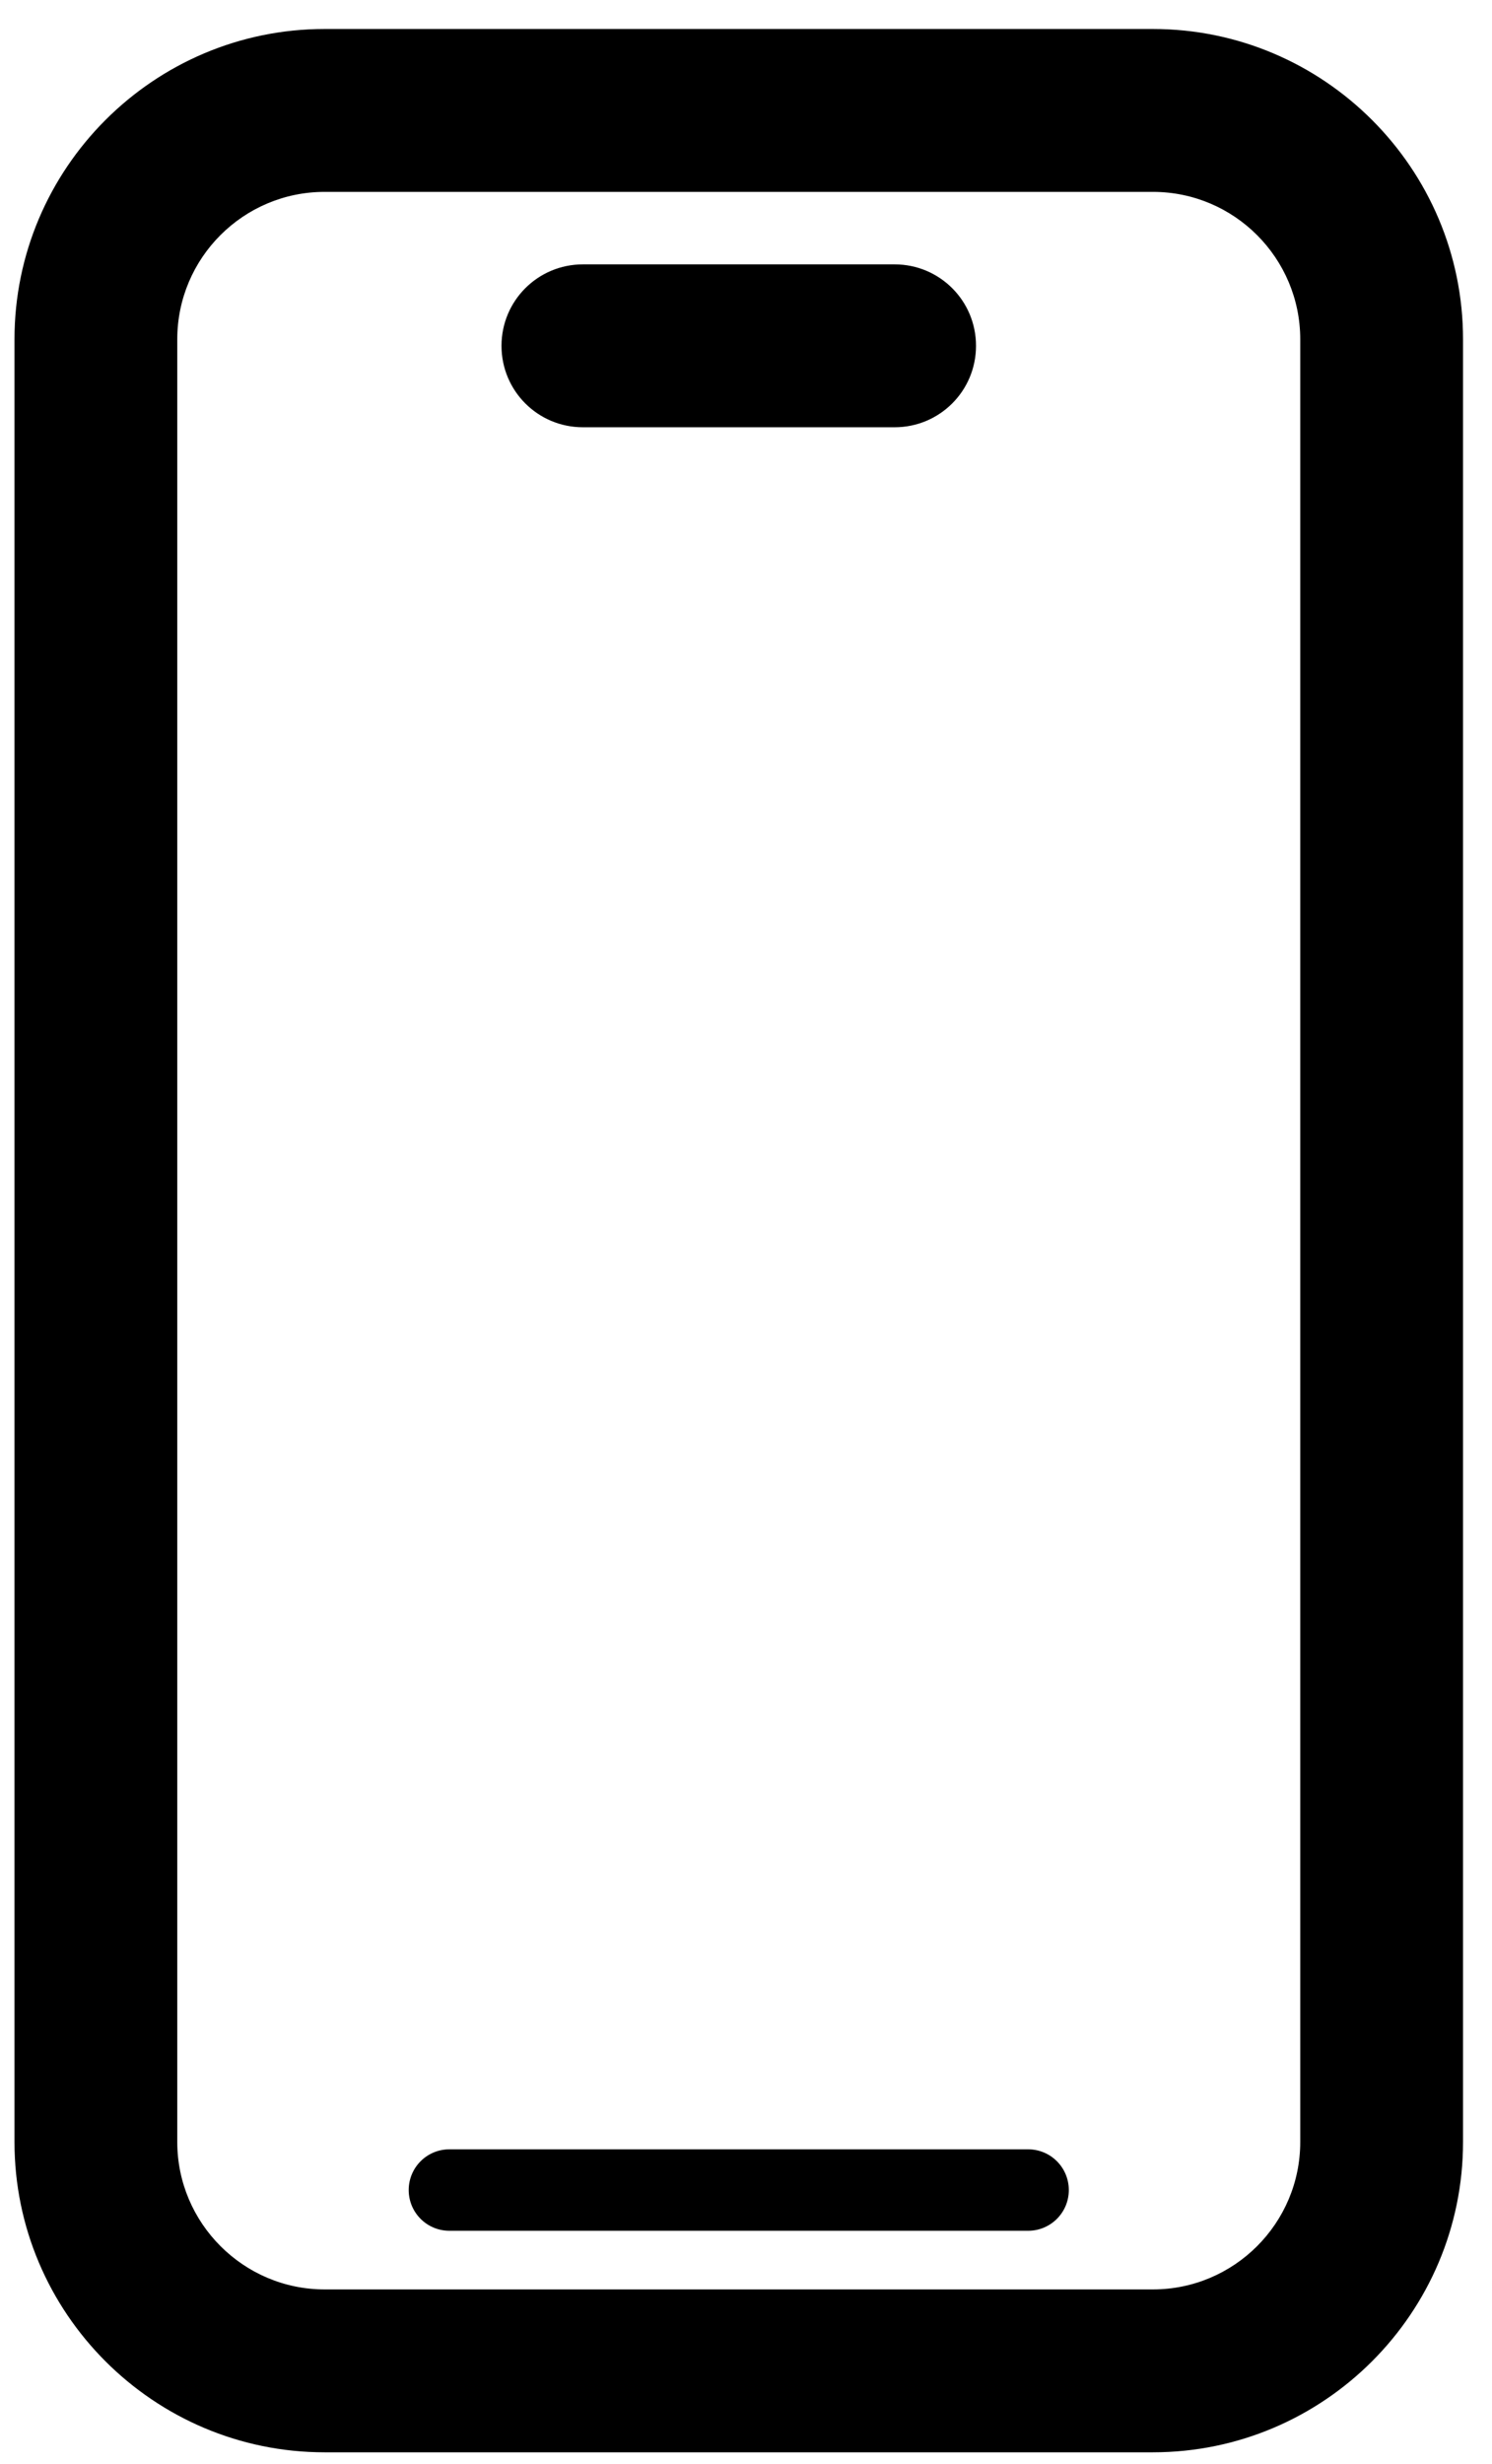
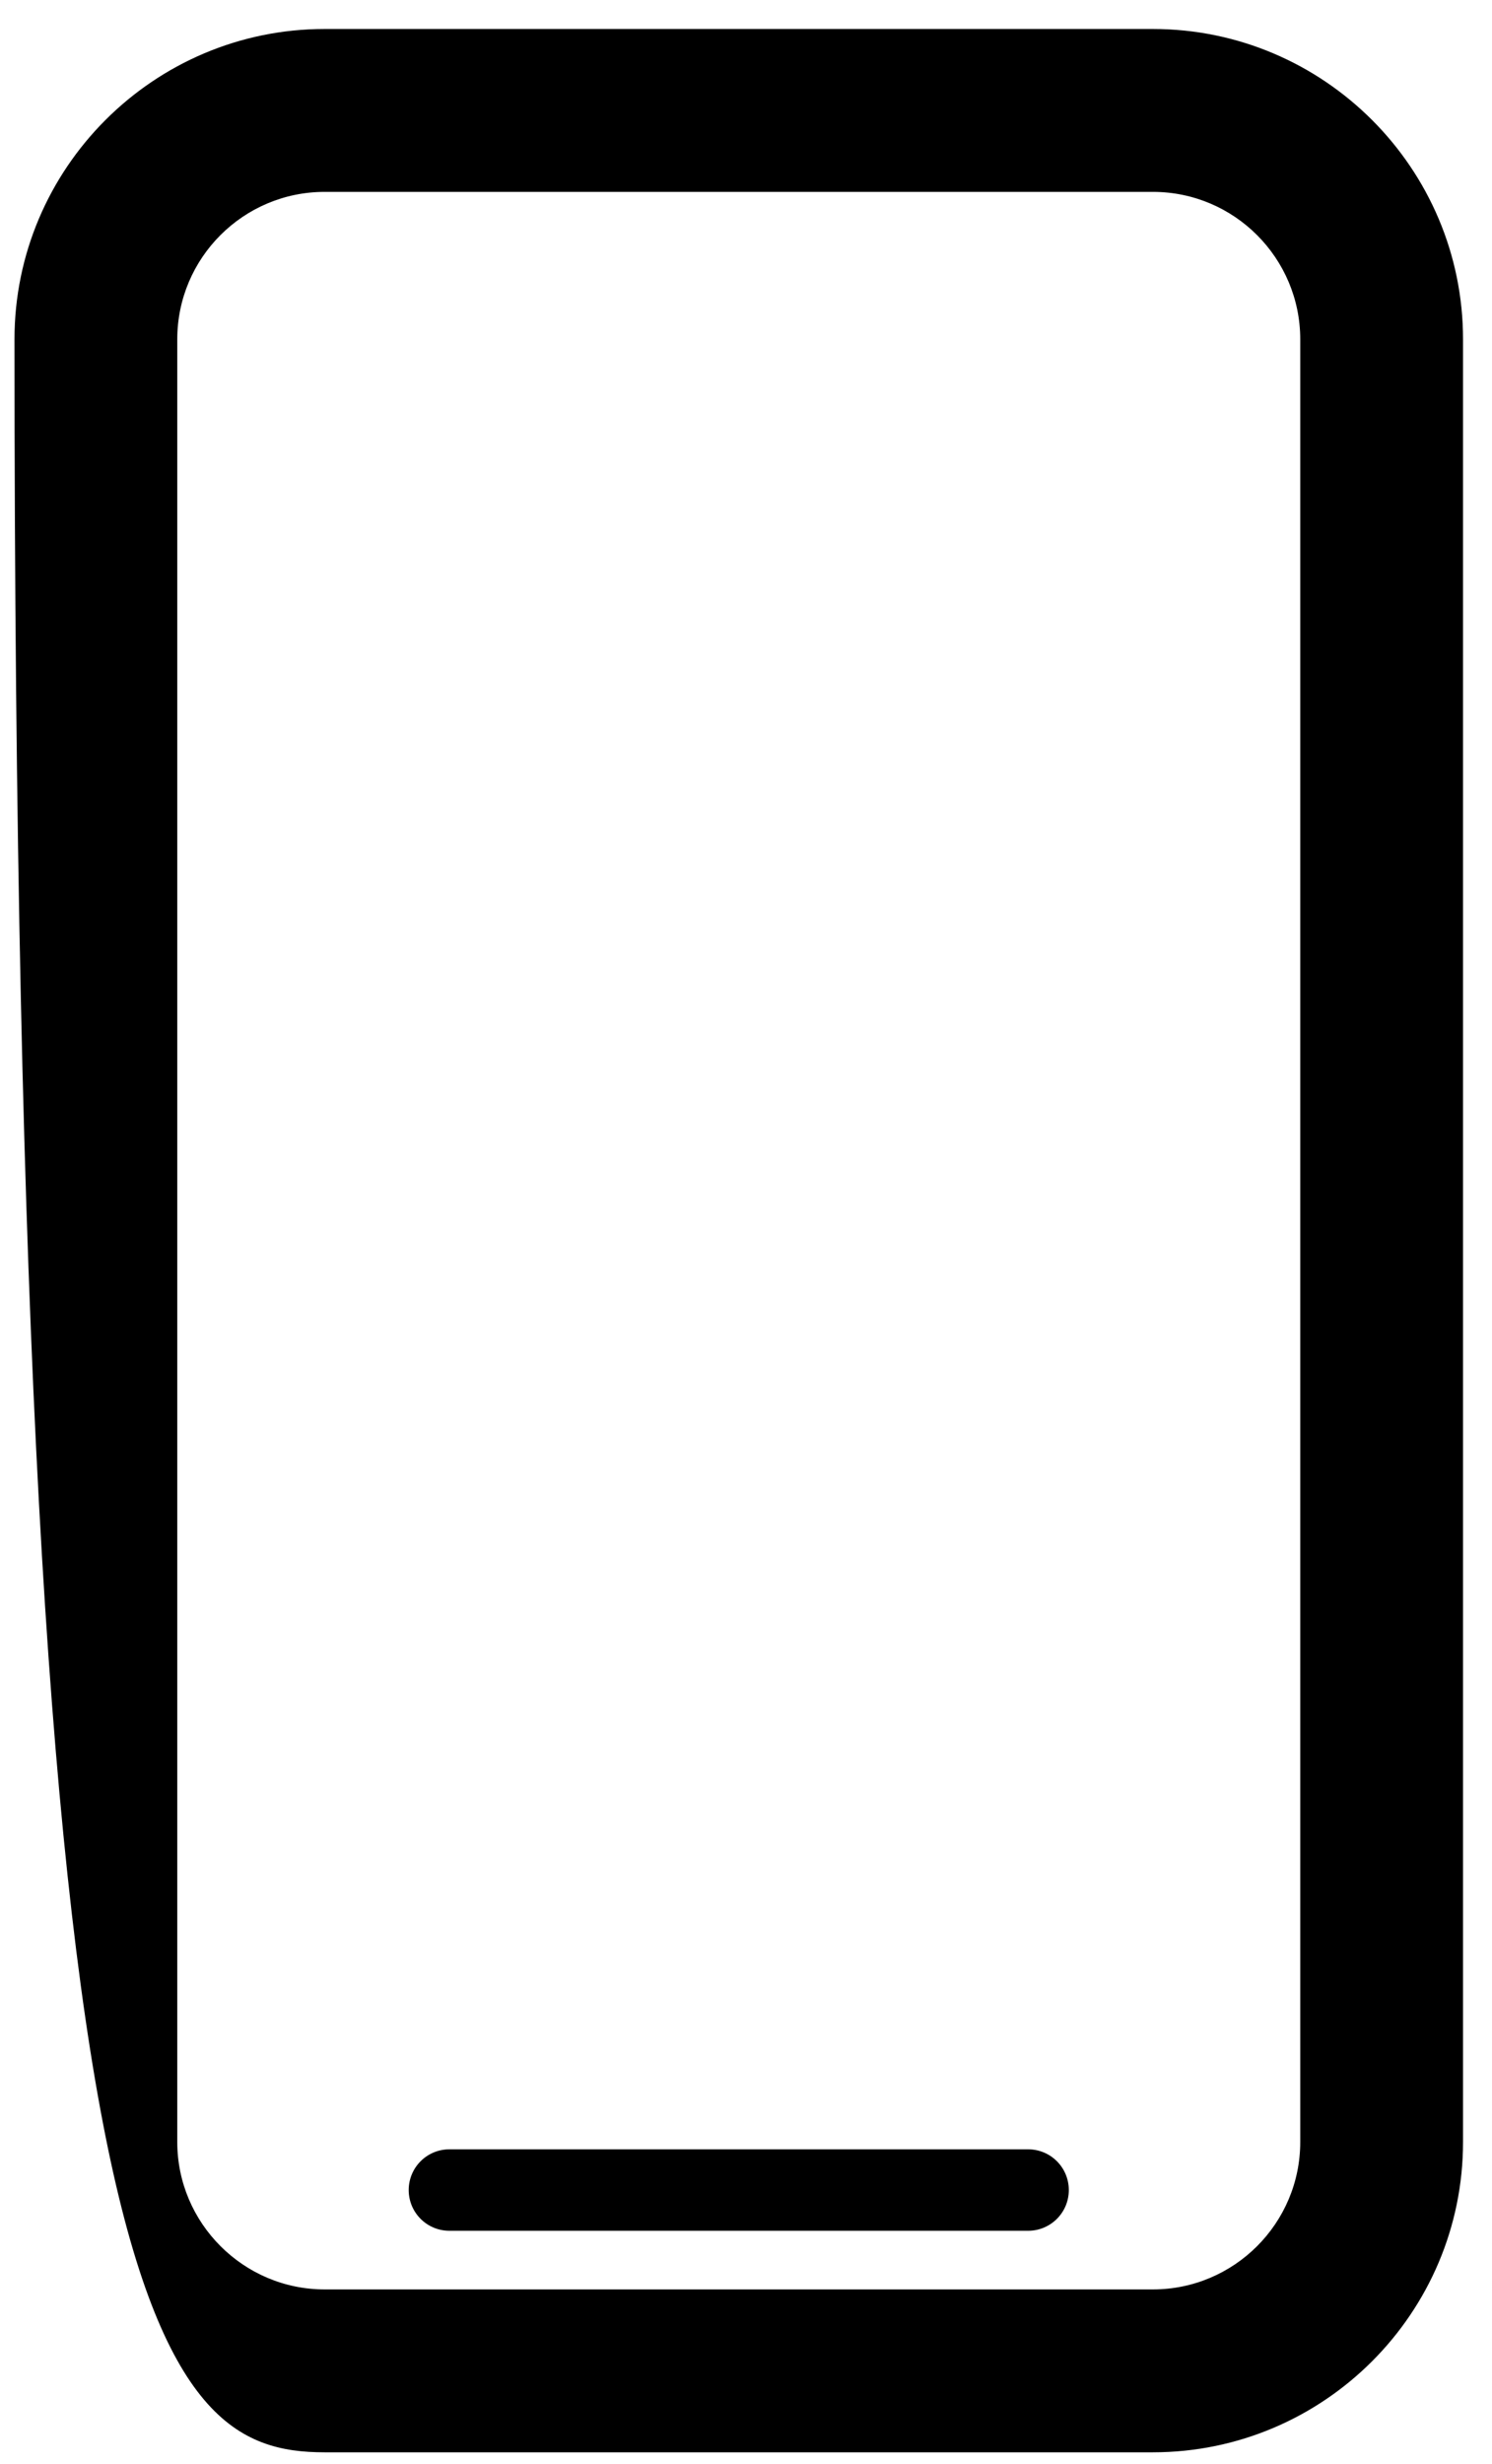
<svg xmlns="http://www.w3.org/2000/svg" width="103" height="170" viewBox="0 0 103 170">
  <g id="Gruppe-Kopie">
-     <path id="Pfad" fill="#000000" stroke="none" d="M 79.591 2 L 22.408 2 C 10.609 2 1 11.609 1 23.409 L 1 147.776 C 1 159.576 10.609 169.185 22.408 169.185 L 79.591 169.185 C 91.391 169.185 101 159.576 101 147.776 L 101 23.409 C 101 11.609 91.391 2 79.591 2 Z M 89.762 147.776 C 89.762 153.395 85.192 157.947 79.591 157.947 L 22.408 157.947 C 16.808 157.947 12.238 153.377 12.238 147.776 L 12.238 23.409 C 12.238 17.789 16.808 13.238 22.408 13.238 L 79.591 13.238 C 85.211 13.238 89.762 17.808 89.762 23.409 L 89.762 147.776 Z" />
-     <path id="path1" fill="#000000" stroke="none" d="M 40.24 29.477 L 61.76 29.477 C 64.87 29.477 67.379 26.967 67.379 23.858 C 67.379 20.749 64.87 18.239 61.76 18.239 L 40.24 18.239 C 37.13 18.239 34.621 20.749 34.621 23.858 C 34.621 26.967 37.13 29.477 40.24 29.477 Z" />
+     <path id="Pfad" fill="#000000" stroke="none" d="M 79.591 2 L 22.408 2 C 10.609 2 1 11.609 1 23.409 C 1 159.576 10.609 169.185 22.408 169.185 L 79.591 169.185 C 91.391 169.185 101 159.576 101 147.776 L 101 23.409 C 101 11.609 91.391 2 79.591 2 Z M 89.762 147.776 C 89.762 153.395 85.192 157.947 79.591 157.947 L 22.408 157.947 C 16.808 157.947 12.238 153.377 12.238 147.776 L 12.238 23.409 C 12.238 17.789 16.808 13.238 22.408 13.238 L 79.591 13.238 C 85.211 13.238 89.762 17.808 89.762 23.409 L 89.762 147.776 Z" />
    <path id="path2" fill="#000000" stroke="none" d="M 70.976 148.282 L 31.024 148.282 C 29.47 148.282 28.215 149.537 28.215 151.092 C 28.215 152.646 29.47 153.901 31.024 153.901 L 70.976 153.901 C 72.53 153.901 73.785 152.646 73.785 151.092 C 73.785 149.537 72.53 148.282 70.976 148.282 Z" />
  </g>
</svg>